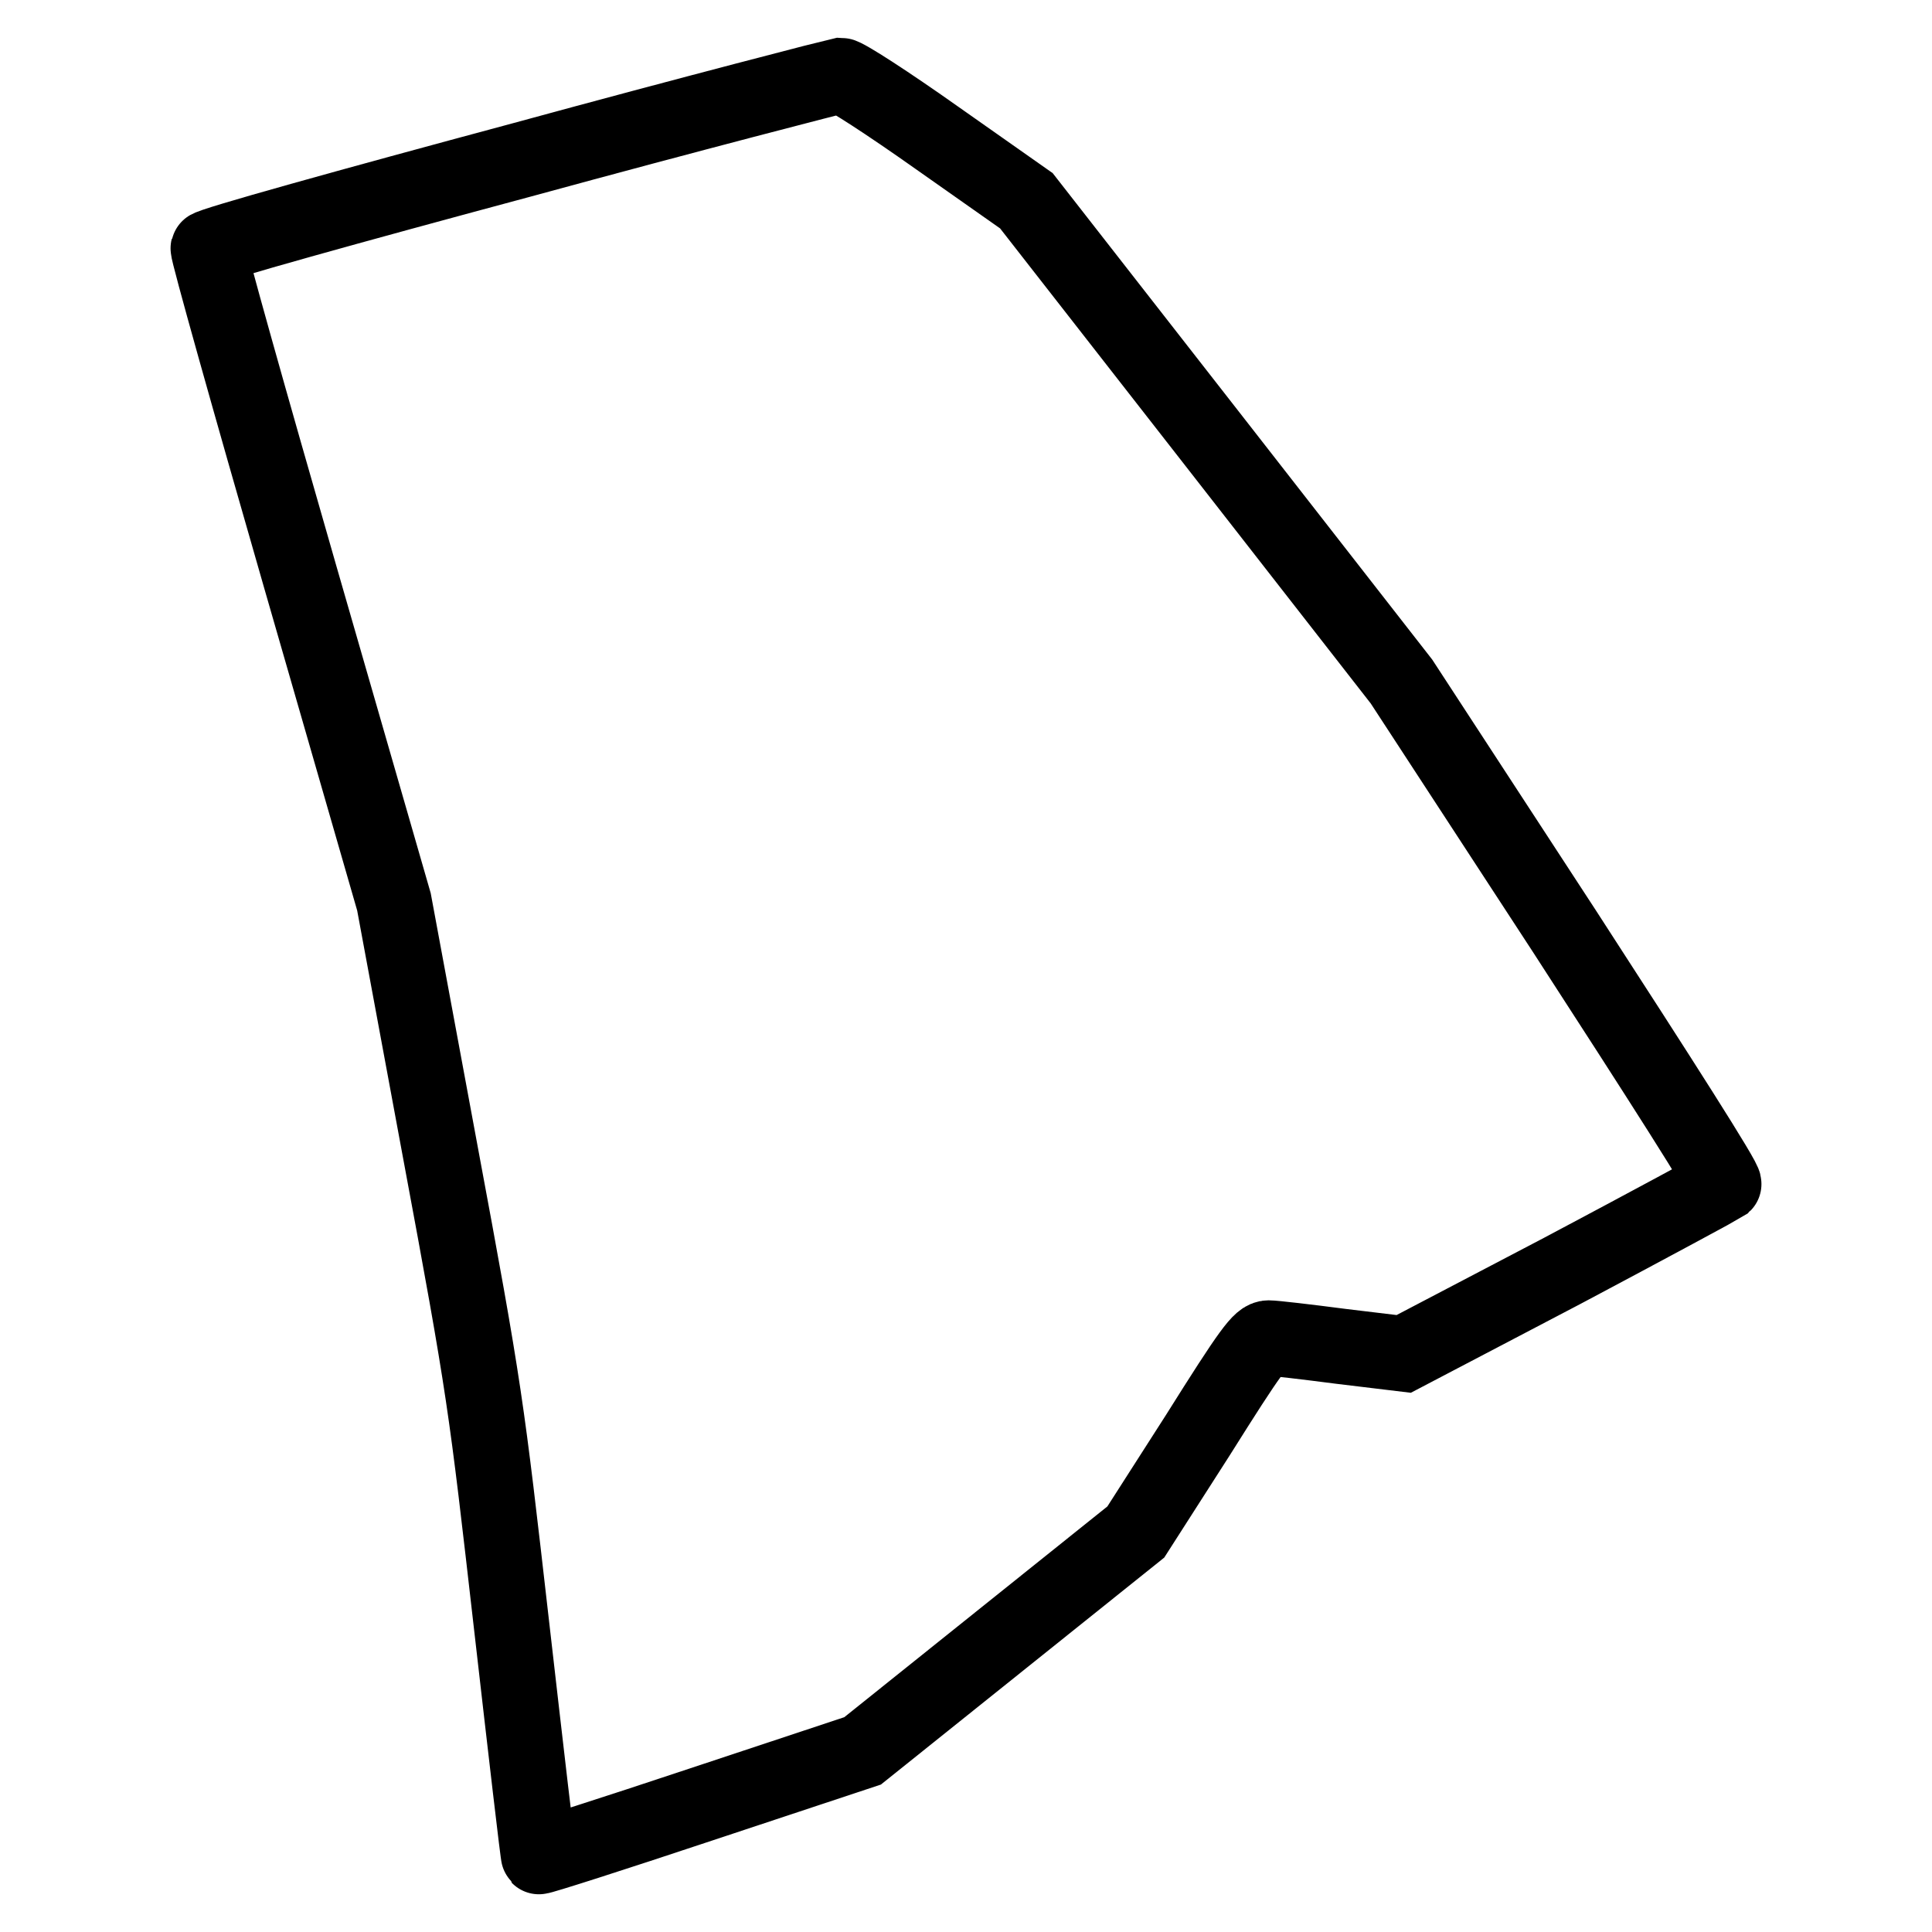
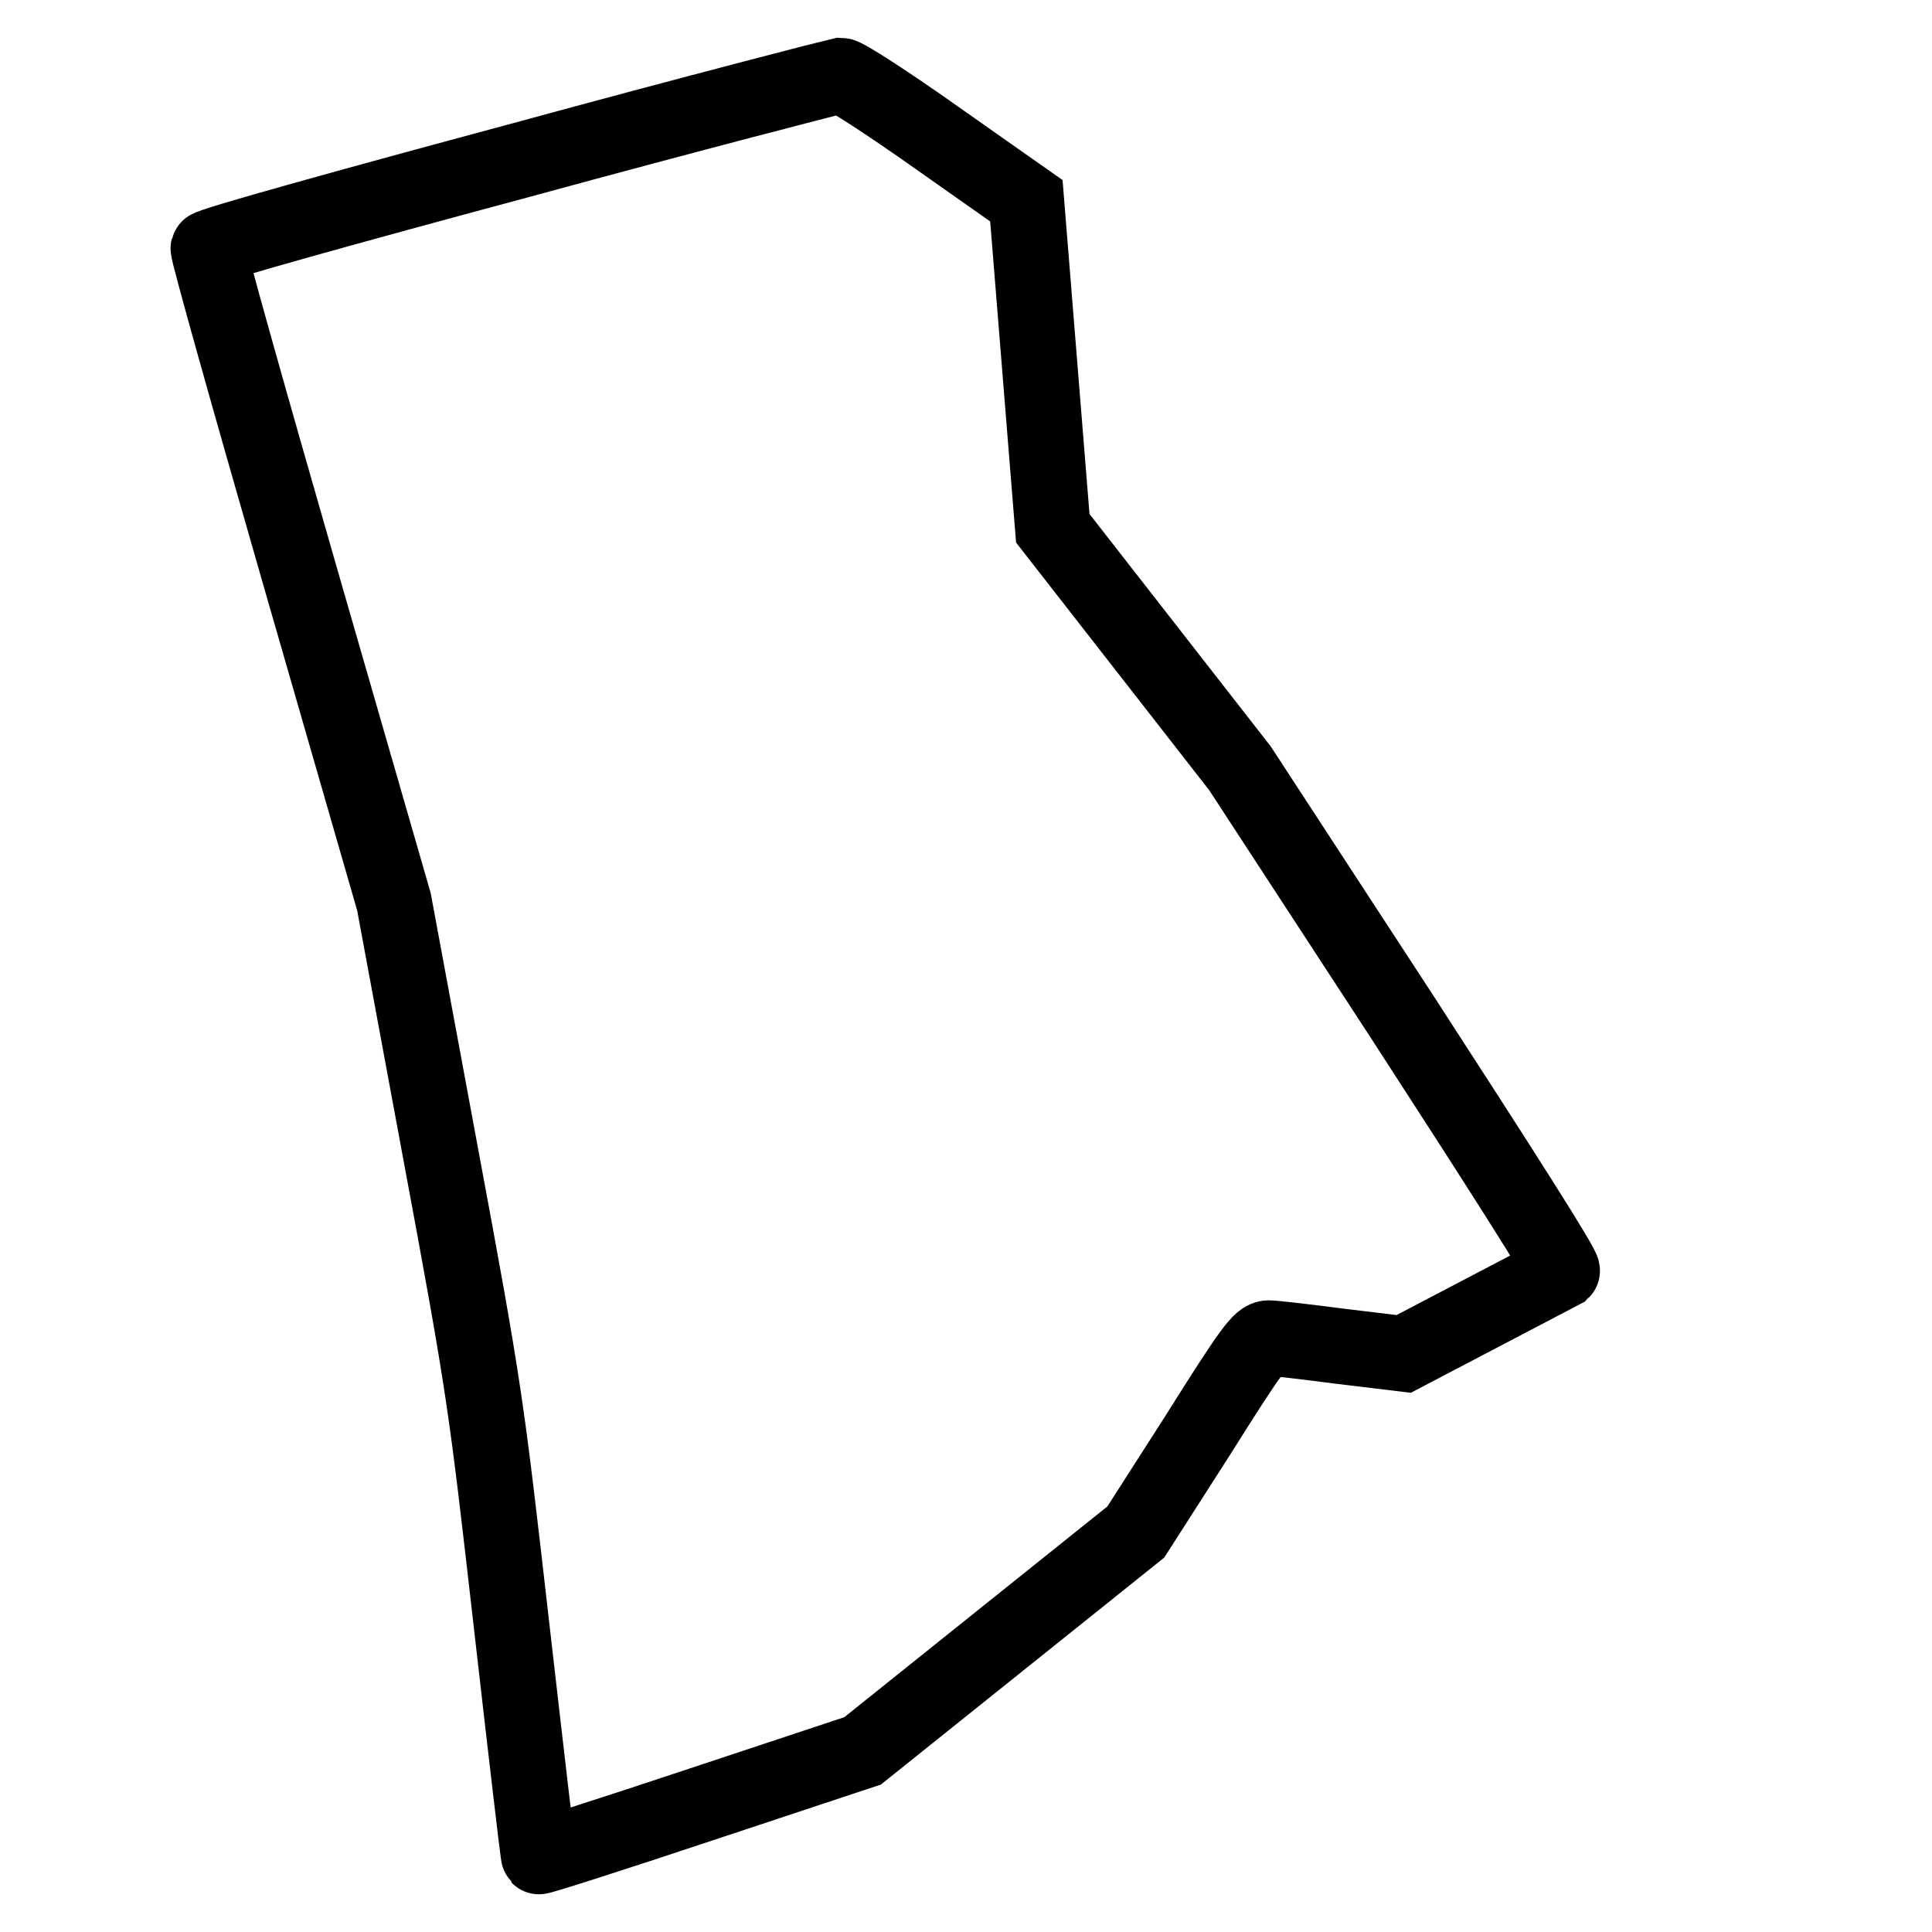
<svg xmlns="http://www.w3.org/2000/svg" version="1.1" x="0px" y="0px" viewBox="0 0 256 256" enable-background="new 0 0 256 256" xml:space="preserve">
  <g>
    <g>
      <g>
-         <path stroke-width="10" fill-opacity="0" stroke="#000000" d="M69.1,21.2c-22.7,6.1-41.4,11.3-41.5,11.7c-0.1,0.4,5.4,20,12.2,43.6l12.4,43l6.1,32.9c6,32.2,6.1,33.4,9.5,63.1c1.9,16.6,3.5,30.4,3.6,30.5c0.1,0.1,9.8-3,21.5-6.9l21.4-7.1l18.1-14.5l18.1-14.5l8.2-12.8c7.1-11.3,8.3-12.9,9.4-12.9c0.7,0,5,0.5,9.6,1.1l8.3,1l21-11c11.5-6.1,21.1-11.3,21.4-11.5c0.3-0.3-8.4-13.9-21.1-33.5l-21.6-33.1l-24.8-31.8L136,26.6l-11.8-8.3c-6.5-4.6-12.2-8.3-12.8-8.3C110.9,10.1,91.8,15,69.1,21.2z" />
+         <path stroke-width="10" fill-opacity="0" stroke="#000000" d="M69.1,21.2c-22.7,6.1-41.4,11.3-41.5,11.7c-0.1,0.4,5.4,20,12.2,43.6l12.4,43l6.1,32.9c6,32.2,6.1,33.4,9.5,63.1c1.9,16.6,3.5,30.4,3.6,30.5c0.1,0.1,9.8-3,21.5-6.9l21.4-7.1l18.1-14.5l18.1-14.5l8.2-12.8c7.1-11.3,8.3-12.9,9.4-12.9c0.7,0,5,0.5,9.6,1.1l8.3,1l21-11c0.3-0.3-8.4-13.9-21.1-33.5l-21.6-33.1l-24.8-31.8L136,26.6l-11.8-8.3c-6.5-4.6-12.2-8.3-12.8-8.3C110.9,10.1,91.8,15,69.1,21.2z" />
      </g>
    </g>
  </g>
</svg>